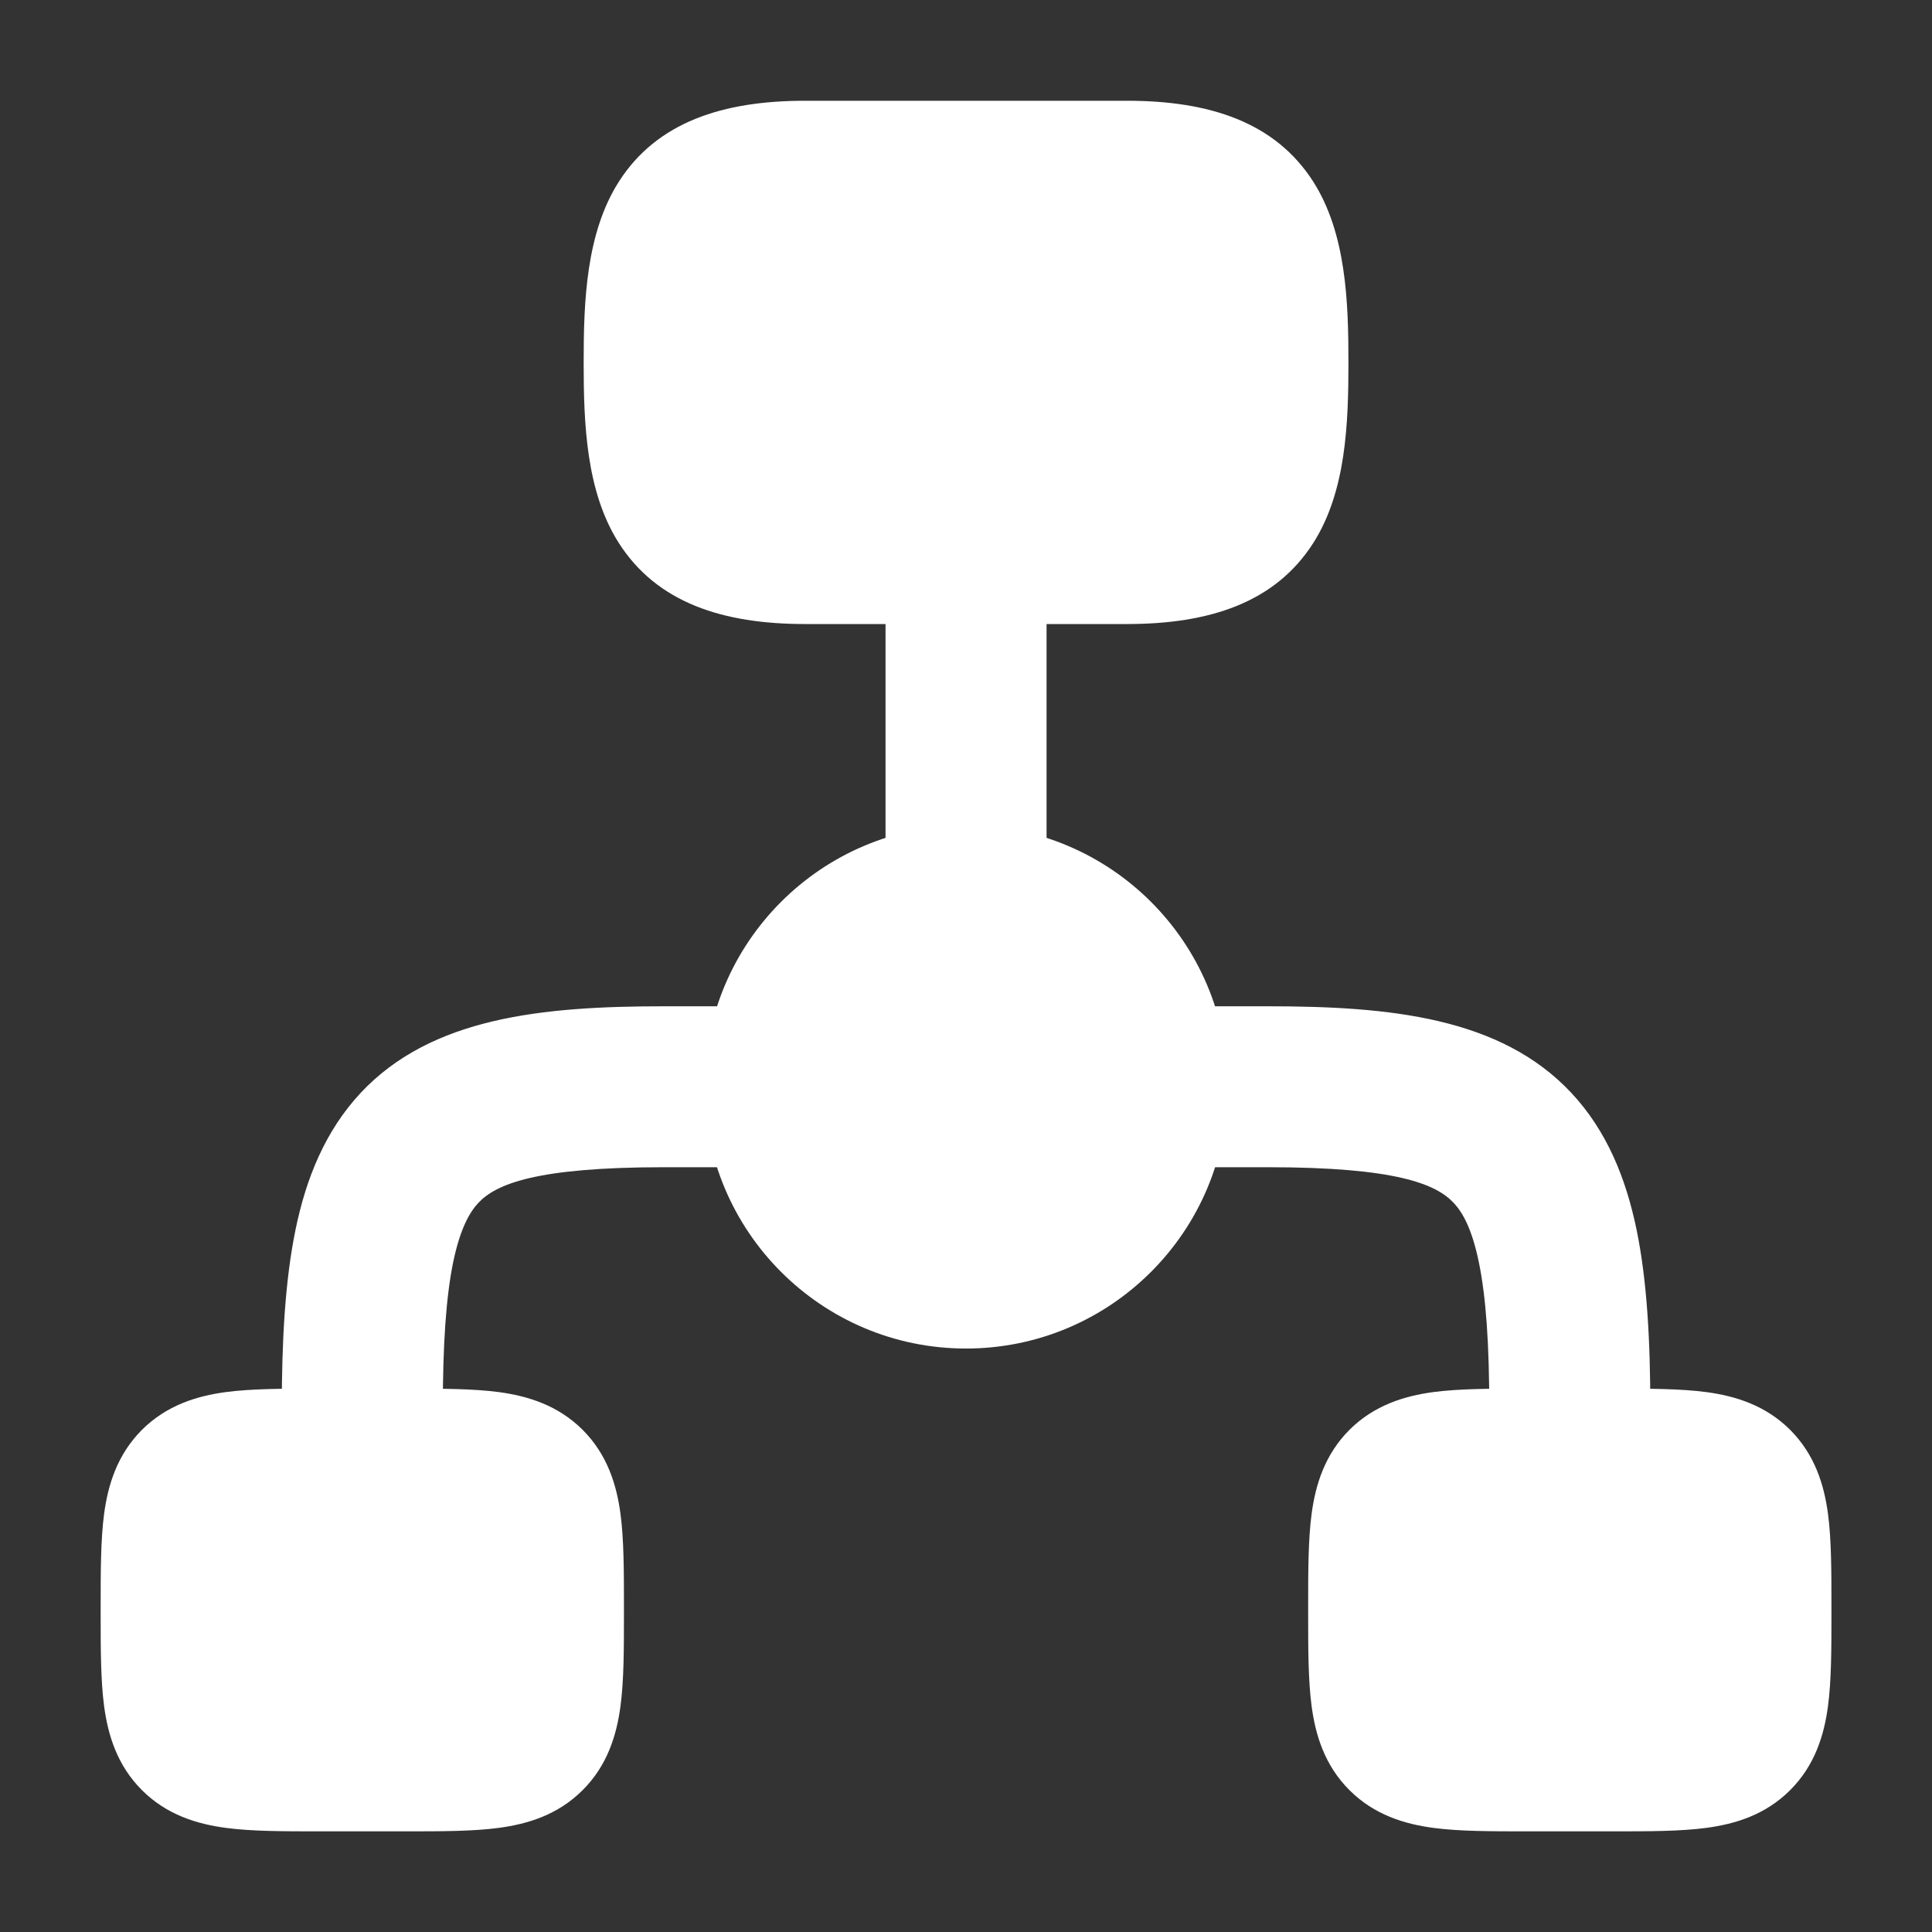
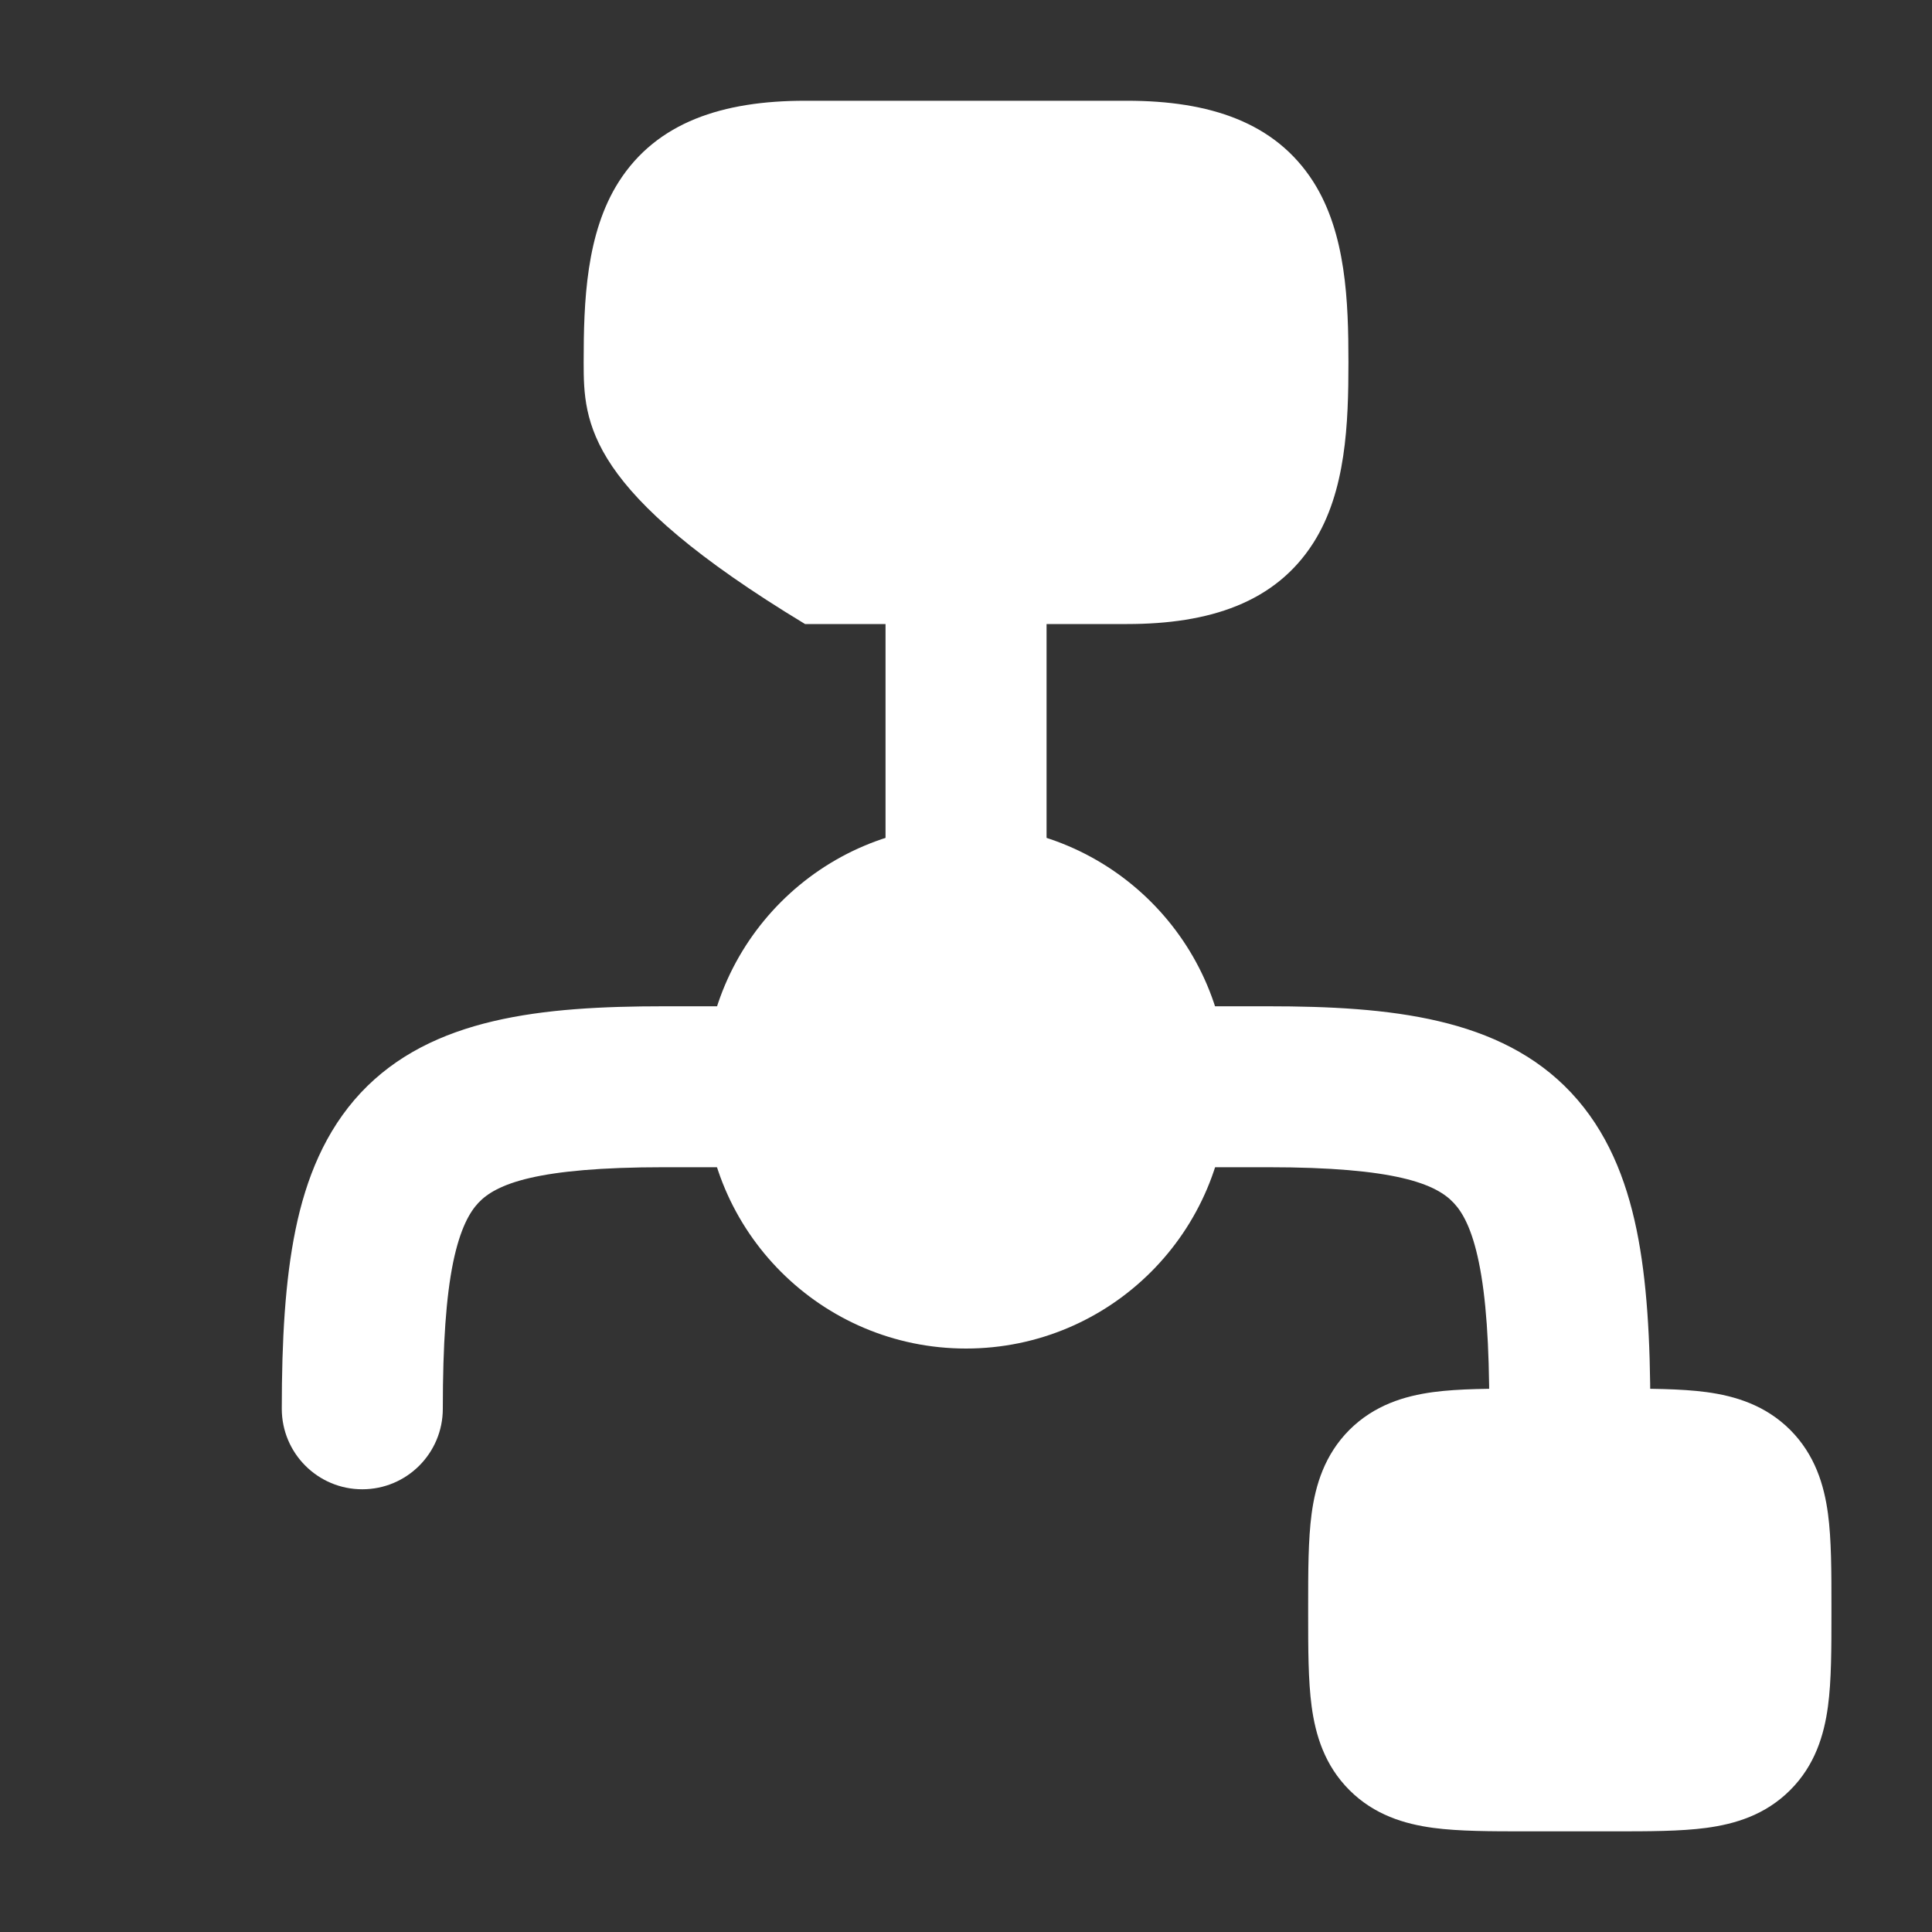
<svg xmlns="http://www.w3.org/2000/svg" width="20" height="20" viewBox="0 0 20 20" fill="none">
  <rect x="0" y="0" width="20" height="20" fill="#333333" stroke="none" />
-   <path d="M3.296 14.375L3.334 14.375H4.167L4.204 14.375C4.565 14.375 4.896 14.375 5.165 14.411C5.461 14.451 5.774 14.545 6.032 14.802C6.289 15.06 6.383 15.373 6.423 15.669C6.459 15.938 6.459 16.269 6.459 16.629L6.459 16.667L6.459 16.704C6.459 17.065 6.459 17.395 6.423 17.664C6.383 17.961 6.289 18.274 6.032 18.531C5.774 18.789 5.461 18.882 5.165 18.922C4.896 18.958 4.565 18.958 4.204 18.958L4.167 18.958H3.334L3.296 18.958C2.936 18.958 2.605 18.958 2.336 18.922C2.04 18.882 1.727 18.789 1.469 18.531C1.212 18.274 1.118 17.961 1.078 17.664C1.042 17.395 1.042 17.065 1.042 16.704L1.042 16.667L1.042 16.629C1.042 16.269 1.042 15.938 1.078 15.669C1.118 15.373 1.212 15.06 1.469 14.802C1.727 14.545 2.04 14.451 2.336 14.411C2.605 14.375 2.936 14.375 3.296 14.375Z" fill="white" />
  <path d="M15.796 14.375L15.834 14.375H16.667L16.704 14.375C17.065 14.375 17.396 14.375 17.665 14.411C17.961 14.451 18.274 14.545 18.532 14.802C18.789 15.06 18.883 15.373 18.923 15.669C18.959 15.938 18.959 16.269 18.959 16.629L18.959 16.667L18.959 16.704C18.959 17.065 18.959 17.395 18.923 17.664C18.883 17.961 18.789 18.274 18.532 18.531C18.274 18.789 17.961 18.882 17.665 18.922C17.396 18.958 17.065 18.958 16.704 18.958L16.667 18.958H15.834L15.796 18.958C15.436 18.958 15.105 18.958 14.836 18.922C14.54 18.882 14.227 18.789 13.969 18.531C13.712 18.274 13.618 17.961 13.578 17.664C13.542 17.395 13.542 17.065 13.542 16.704L13.542 16.667L13.542 16.629C13.542 16.269 13.542 15.938 13.578 15.669C13.618 15.373 13.712 15.06 13.969 14.802C14.227 14.545 14.54 14.451 14.836 14.411C15.105 14.375 15.436 14.375 15.796 14.375Z" fill="white" />
  <path fill-rule="evenodd" clip-rule="evenodd" d="M10 5C10.461 5 10.834 5.373 10.834 5.833V9.167C10.834 9.627 10.461 10 10 10C9.54 10 9.167 9.627 9.167 9.167V5.833C9.167 5.373 9.54 5 10 5ZM3.735 11.312C4.468 10.531 5.612 10.417 6.875 10.417H7.917C8.377 10.417 8.75 10.79 8.75 11.25C8.75 11.71 8.377 12.083 7.917 12.083H6.875C5.553 12.083 5.135 12.256 4.951 12.453C4.863 12.547 4.764 12.716 4.691 13.067C4.618 13.425 4.584 13.911 4.584 14.583C4.584 15.044 4.211 15.417 3.75 15.417C3.29 15.417 2.917 15.044 2.917 14.583C2.917 13.877 2.951 13.257 3.059 12.731C3.168 12.199 3.366 11.707 3.735 11.312ZM11.25 11.25C11.25 10.79 11.623 10.417 12.084 10.417H13.125C14.389 10.417 15.533 10.531 16.265 11.312C16.635 11.707 16.832 12.199 16.942 12.731C17.05 13.257 17.084 13.877 17.084 14.583C17.084 15.044 16.711 15.417 16.25 15.417C15.79 15.417 15.417 15.044 15.417 14.583C15.417 13.911 15.383 13.425 15.309 13.067C15.237 12.716 15.138 12.547 15.049 12.453C14.866 12.256 14.447 12.083 13.125 12.083H12.084C11.623 12.083 11.25 11.71 11.25 11.25Z" fill="white" />
-   <path d="M6.406 1.881C6.801 1.263 7.483 1.043 8.334 1.043H11.667C12.518 1.043 13.2 1.263 13.595 1.881C13.935 2.415 13.959 3.122 13.959 3.751C13.959 4.381 13.935 5.088 13.595 5.621C13.2 6.24 12.518 6.46 11.667 6.46H8.334C7.483 6.46 6.801 6.24 6.406 5.621C6.066 5.088 6.042 4.381 6.042 3.751C6.042 3.122 6.066 2.415 6.406 1.881Z" fill="white" />
+   <path d="M6.406 1.881C6.801 1.263 7.483 1.043 8.334 1.043H11.667C12.518 1.043 13.2 1.263 13.595 1.881C13.935 2.415 13.959 3.122 13.959 3.751C13.959 4.381 13.935 5.088 13.595 5.621C13.2 6.24 12.518 6.46 11.667 6.46H8.334C6.066 5.088 6.042 4.381 6.042 3.751C6.042 3.122 6.066 2.415 6.406 1.881Z" fill="white" />
  <path d="M7.292 11.251C7.292 9.756 8.505 8.543 10 8.543C11.496 8.543 12.709 9.756 12.709 11.251C12.709 12.747 11.496 13.96 10 13.96C8.505 13.96 7.292 12.747 7.292 11.251Z" fill="white" />
</svg>